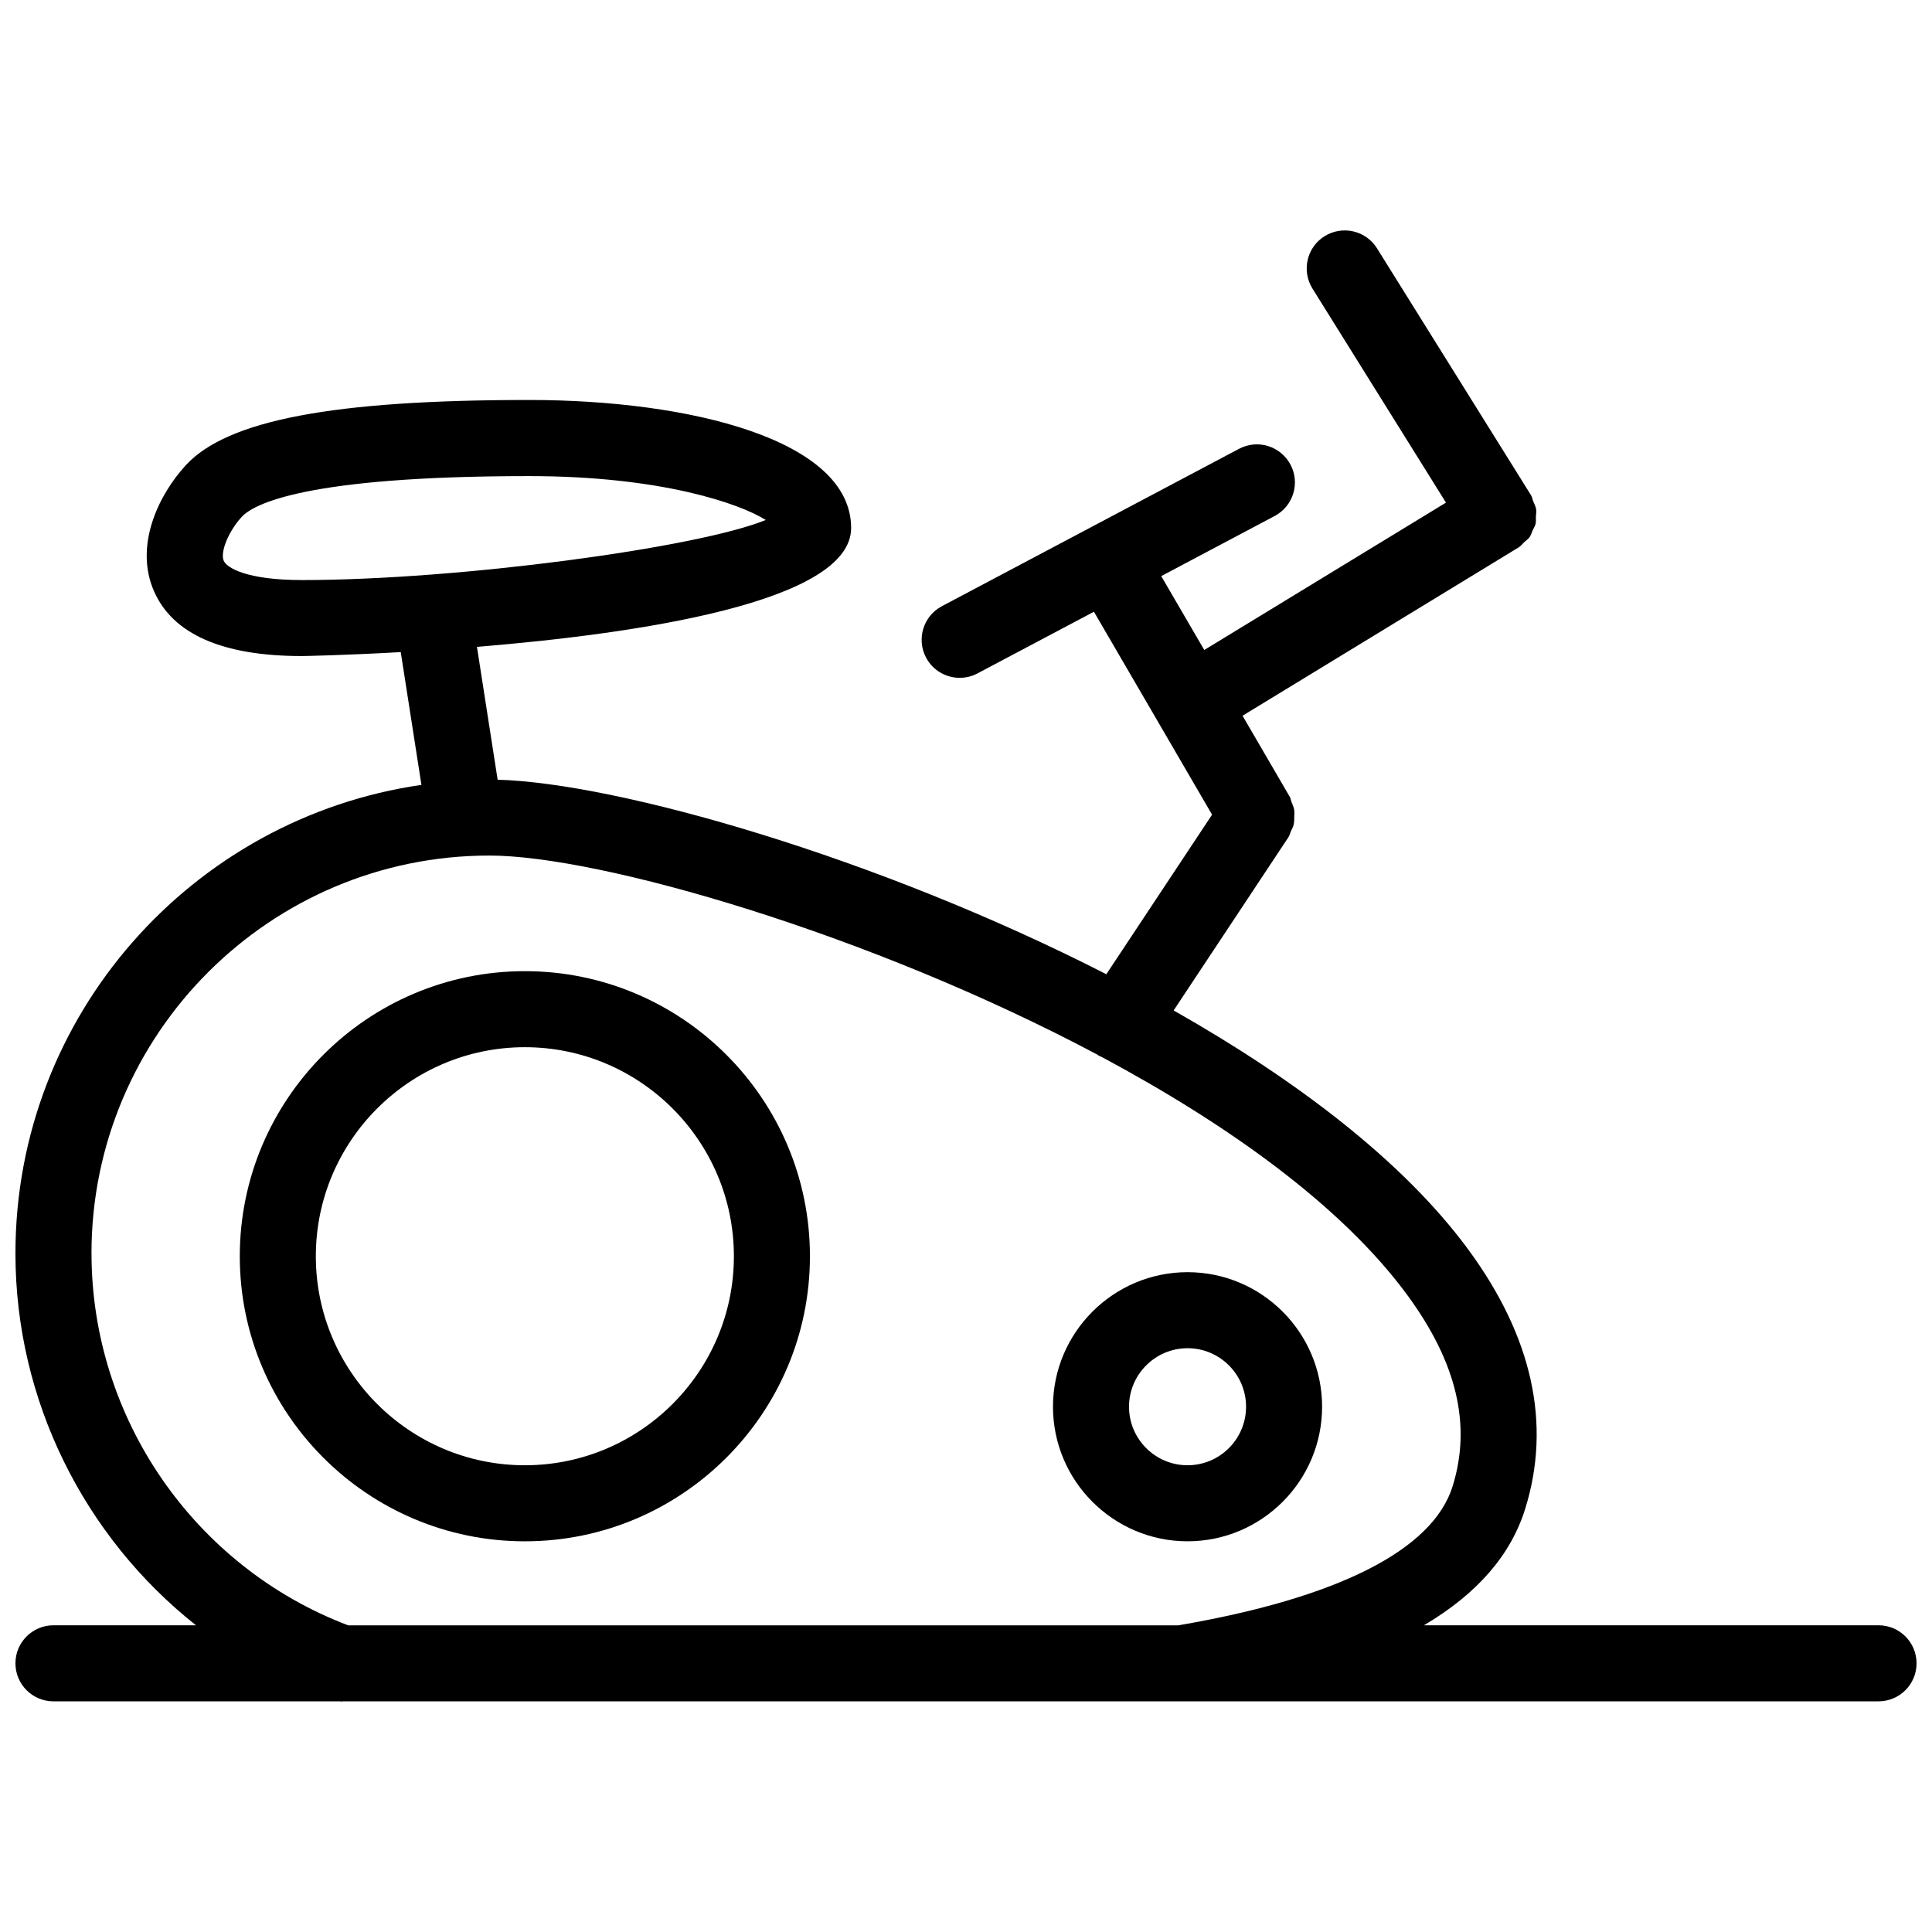
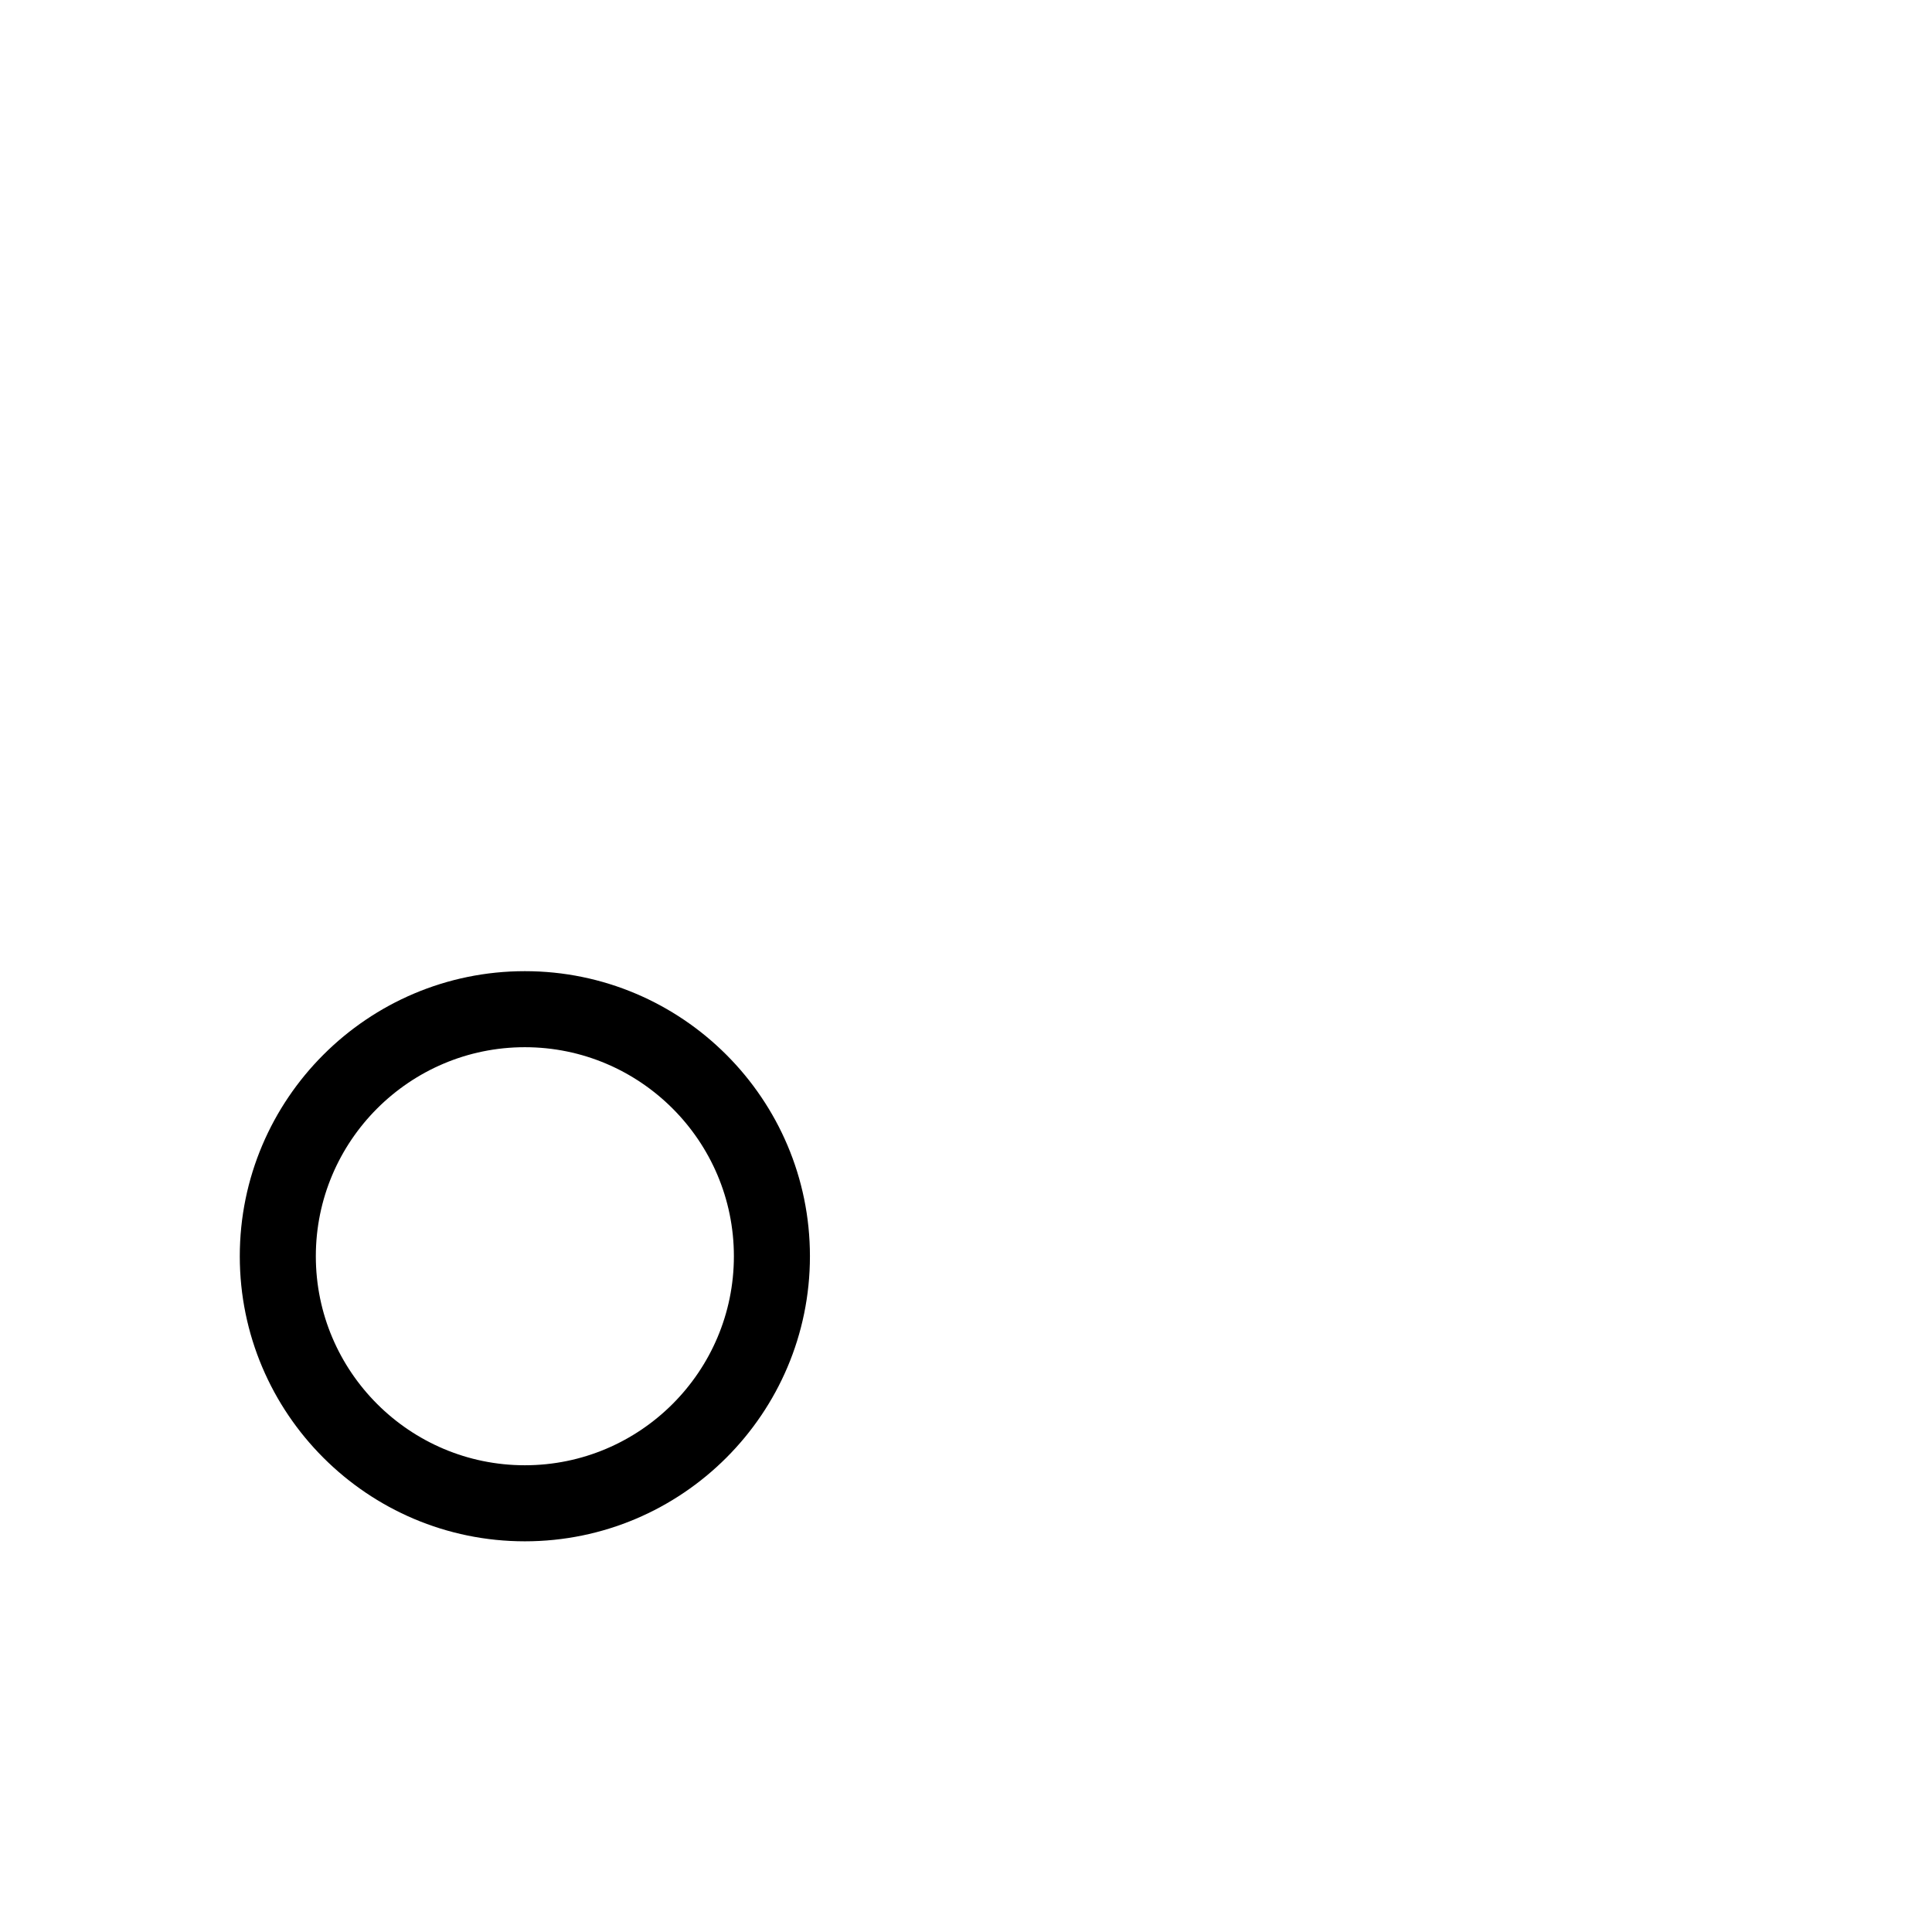
<svg xmlns="http://www.w3.org/2000/svg" width="800px" height="800px" version="1.1" viewBox="144 144 512 512">
  <defs>
    <clipPath id="a">
-       <path d="m148.09 205h503.81v390h-503.81z" />
-     </clipPath>
+       </clipPath>
  </defs>
  <path d="m283.09 401.37c-41.656 0-75.543 33.887-75.543 75.551 0 41.656 33.887 75.543 75.543 75.543s75.551-33.887 75.551-75.543c0.008-41.664-33.887-75.551-75.551-75.551zm0 130.94c-30.539 0-55.391-24.848-55.391-55.391 0-30.539 24.848-55.398 55.391-55.398 30.551 0 55.398 24.859 55.398 55.398 0 30.543-24.848 55.391-55.398 55.391z" />
-   <path d="m458.71 552.46c19.66 0 35.66-16 35.66-35.66 0-19.66-16-35.66-35.66-35.66-19.66 0-35.66 16-35.66 35.66 0.004 19.66 16.004 35.66 35.66 35.66zm0-51.168c8.555 0 15.508 6.953 15.508 15.508 0 8.555-6.953 15.508-15.508 15.508-8.555 0-15.508-6.953-15.508-15.508 0.004-8.555 6.965-15.508 15.508-15.508z" />
  <g clip-path="url(#a)">
    <path d="m641.83 574.72h-120.48c14.035-8.293 22.984-18.512 26.832-30.832 7.012-22.48 1.934-45.613-15.074-68.75-17.359-23.598-45.867-45.102-78.082-63.359l30.461-45.969c0.293-0.441 0.363-0.957 0.586-1.441 0.293-0.637 0.637-1.238 0.777-1.914 0.152-0.656 0.121-1.301 0.141-1.977 0.012-0.637 0.082-1.238-0.02-1.863-0.121-0.727-0.422-1.379-0.695-2.055-0.191-0.465-0.211-0.945-0.473-1.391l-12.516-21.492 73.094-44.566c0.012-0.012 0.02-0.02 0.031-0.031 0.02-0.012 0.039-0.012 0.059-0.02 0.586-0.363 0.957-0.906 1.441-1.359s1.059-0.828 1.441-1.352c0.383-0.543 0.543-1.18 0.805-1.773 0.262-0.586 0.637-1.117 0.785-1.742 0.152-0.625 0.059-1.281 0.082-1.926 0.031-0.645 0.18-1.281 0.07-1.926-0.109-0.734-0.492-1.43-0.777-2.137-0.211-0.523-0.262-1.078-0.574-1.582-0.012-0.012-0.02-0.012-0.031-0.031-0.012-0.02-0.012-0.039-0.02-0.059l-40.77-65.363c-2.941-4.715-9.148-6.156-13.887-3.215-4.727 2.941-6.156 9.16-3.215 13.887l35.379 56.719-64.055 39.055-11.406-19.578 30.066-15.93c4.918-2.609 6.801-8.707 4.191-13.621-2.609-4.906-8.688-6.801-13.621-4.191l-78.766 41.715c-4.918 2.609-6.793 8.707-4.191 13.621 1.812 3.414 5.301 5.359 8.918 5.359 1.594 0 3.203-0.371 4.707-1.168l30.863-16.344 31.309 53.777-28.023 42.289c-60.871-31.137-129.6-50.684-161.31-51.551l-5.481-35.207c42.613-3.488 99.16-11.82 99.16-31.5 0-23.438-42.855-33.926-85.336-33.926-51.941 0-80.016 5.34-91.02 17.332-7.184 7.828-13.695 21.281-8.375 33.383 5.008 11.375 18.188 17.148 39.176 17.148 0.395 0 10.965-0.191 26.199-1.047l5.481 35.188c-60.73 8.77-107.59 61.023-107.59 124.16 0 39.035 18.27 75.137 47.84 98.555h-37.762c-5.562 0-10.078 4.504-10.078 10.078 0 5.57 4.516 10.078 10.078 10.078h75.953c0.109 0 0.223 0.059 0.332 0.059 0.133 0 0.25-0.059 0.383-0.059l406.99-0.004c5.57 0 10.078-4.504 10.078-10.078-0.004-5.57-4.508-10.074-10.078-10.074zm-438.54-282.11c-0.996-2.277 1.27-7.828 4.777-11.637 2.984-3.246 16.375-10.801 76.164-10.801 34.781 0 55.723 7.227 62.703 11.629-18.129 7.406-81.547 15.922-122.92 15.922-14.594-0.004-19.891-3.219-20.727-5.113zm-35.047 183.56c0-58.148 47.297-105.44 105.44-105.44 29.262 0 100.79 20.656 161.24 52.82 0.051 0.039 0.082 0.102 0.133 0.133 0.281 0.191 0.605 0.25 0.887 0.414 33.582 17.977 63.633 39.488 80.934 63.008 13.199 17.926 17.141 34.551 12.07 50.805-5.269 16.879-30.441 29.605-72.73 36.828l-219.95-0.004c-40.738-15.488-68.016-54.855-68.016-98.566z" />
  </g>
</svg>